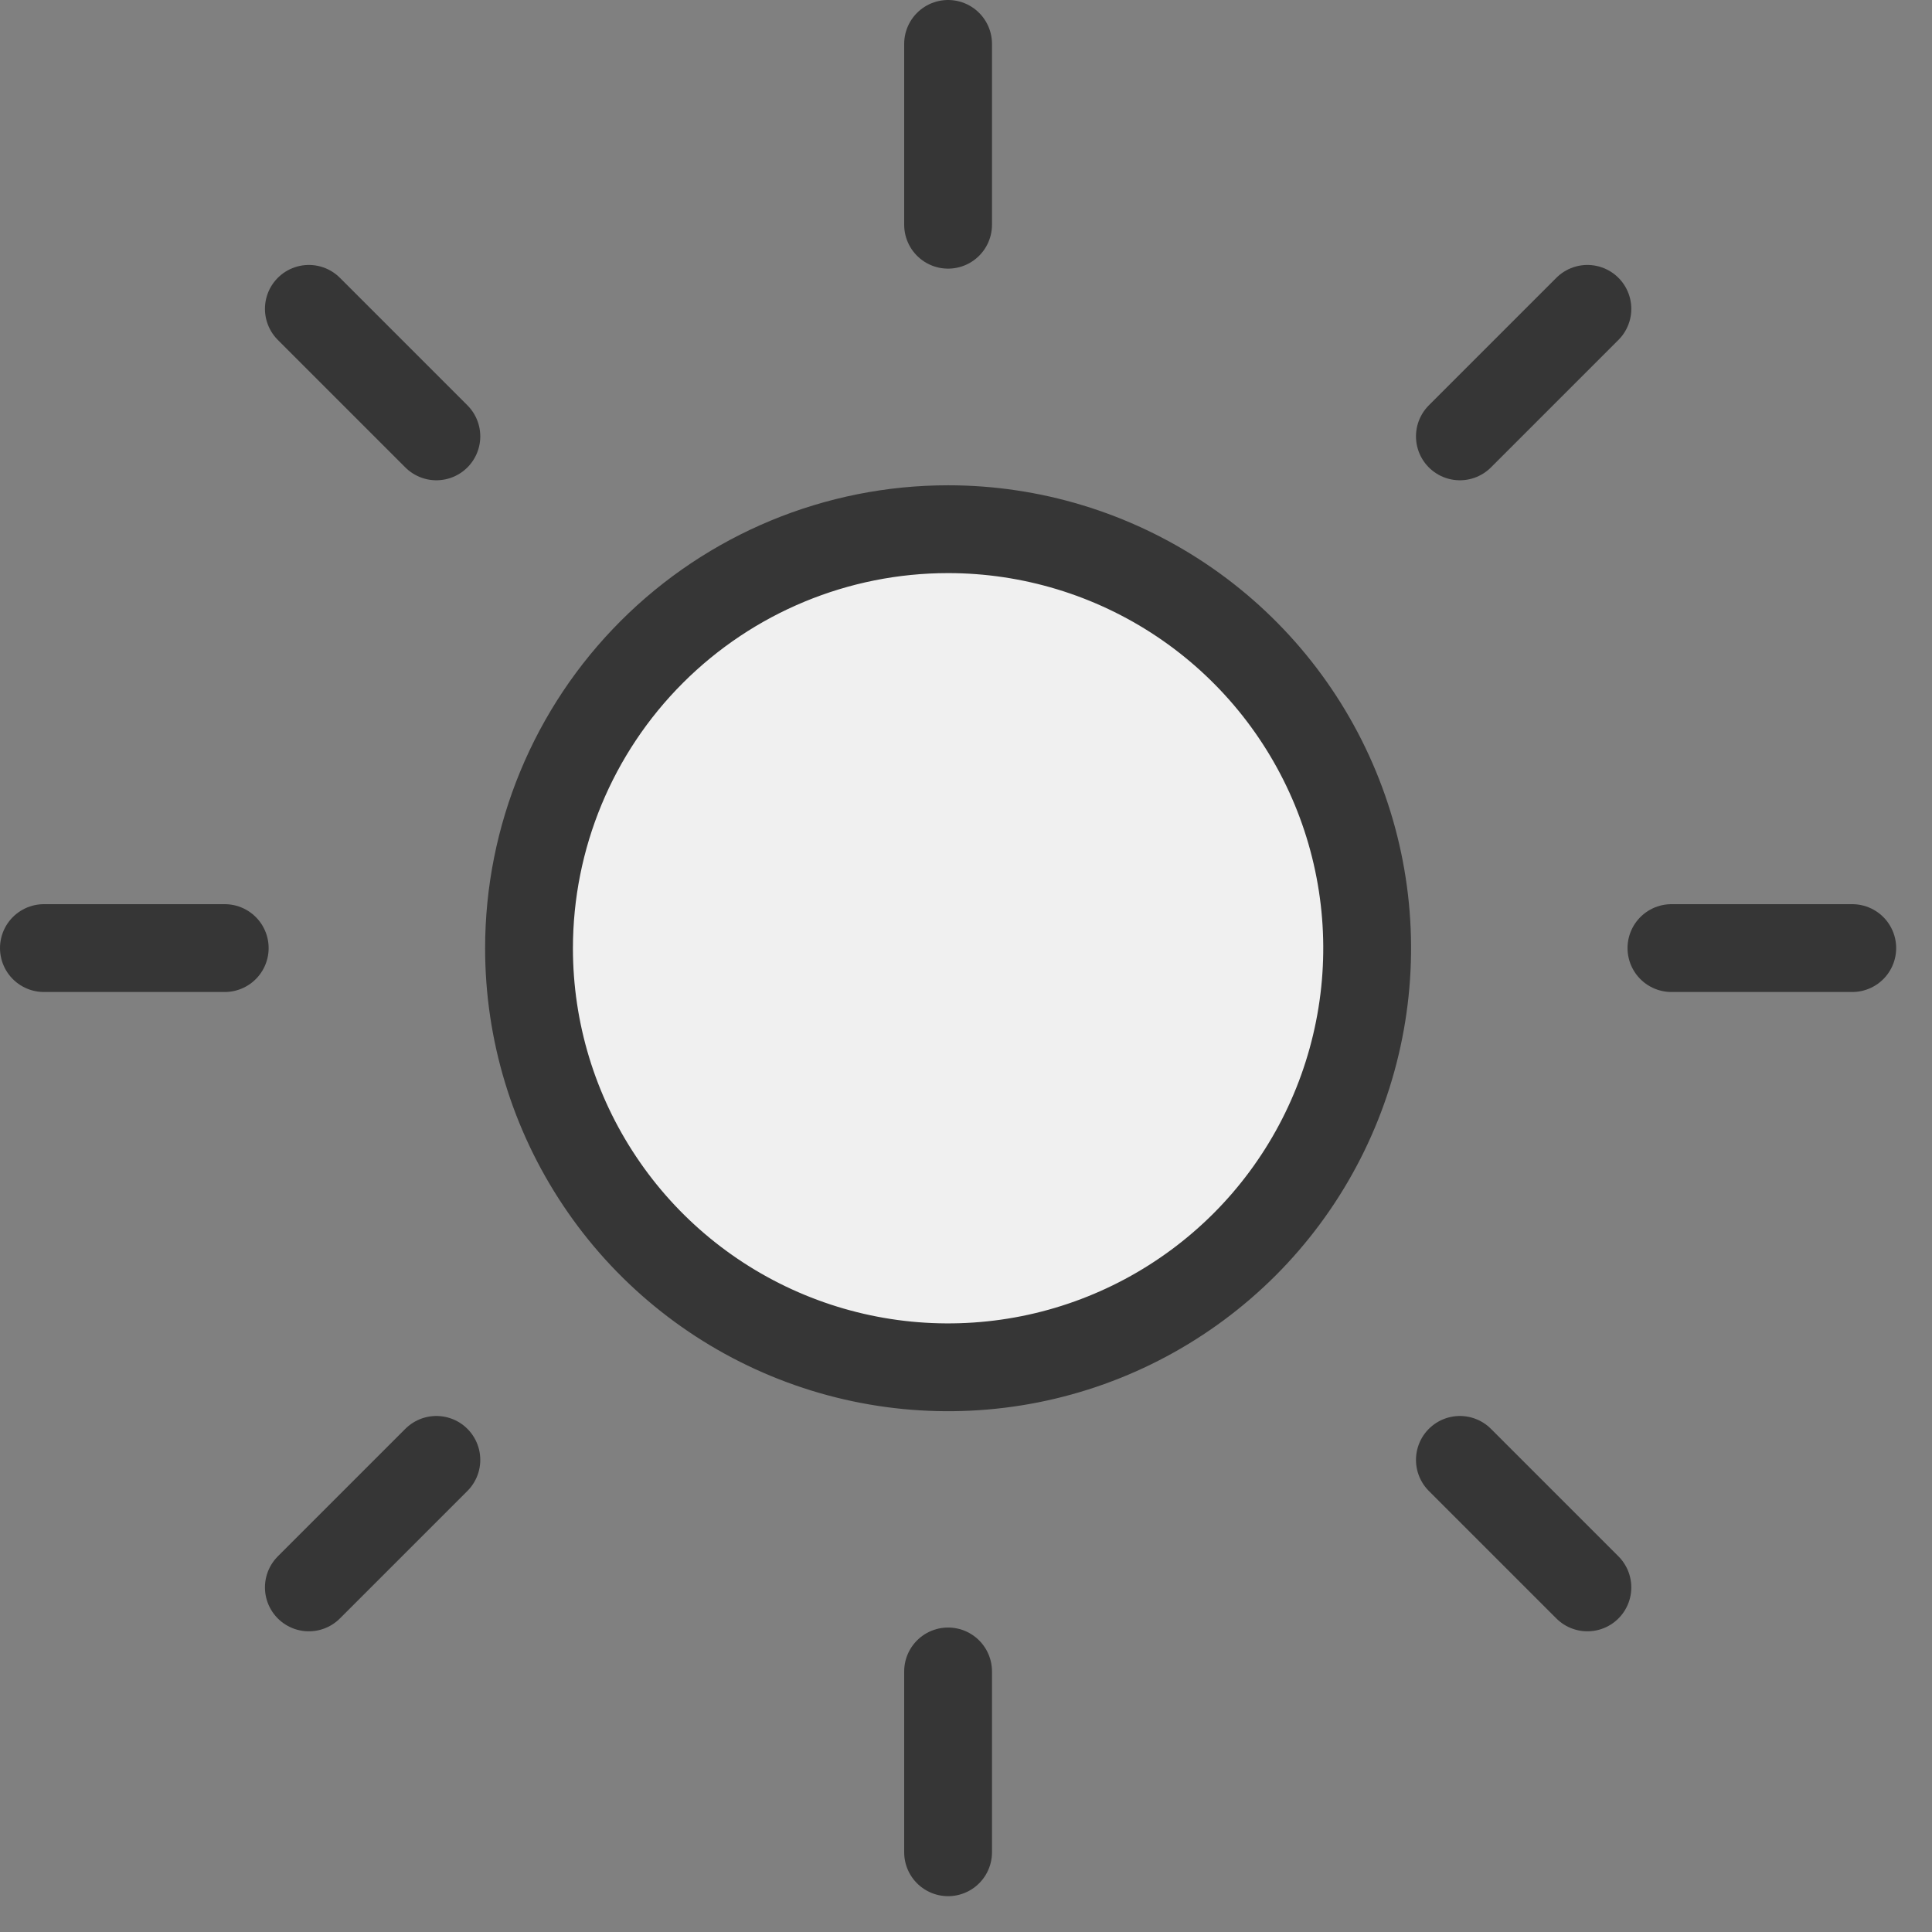
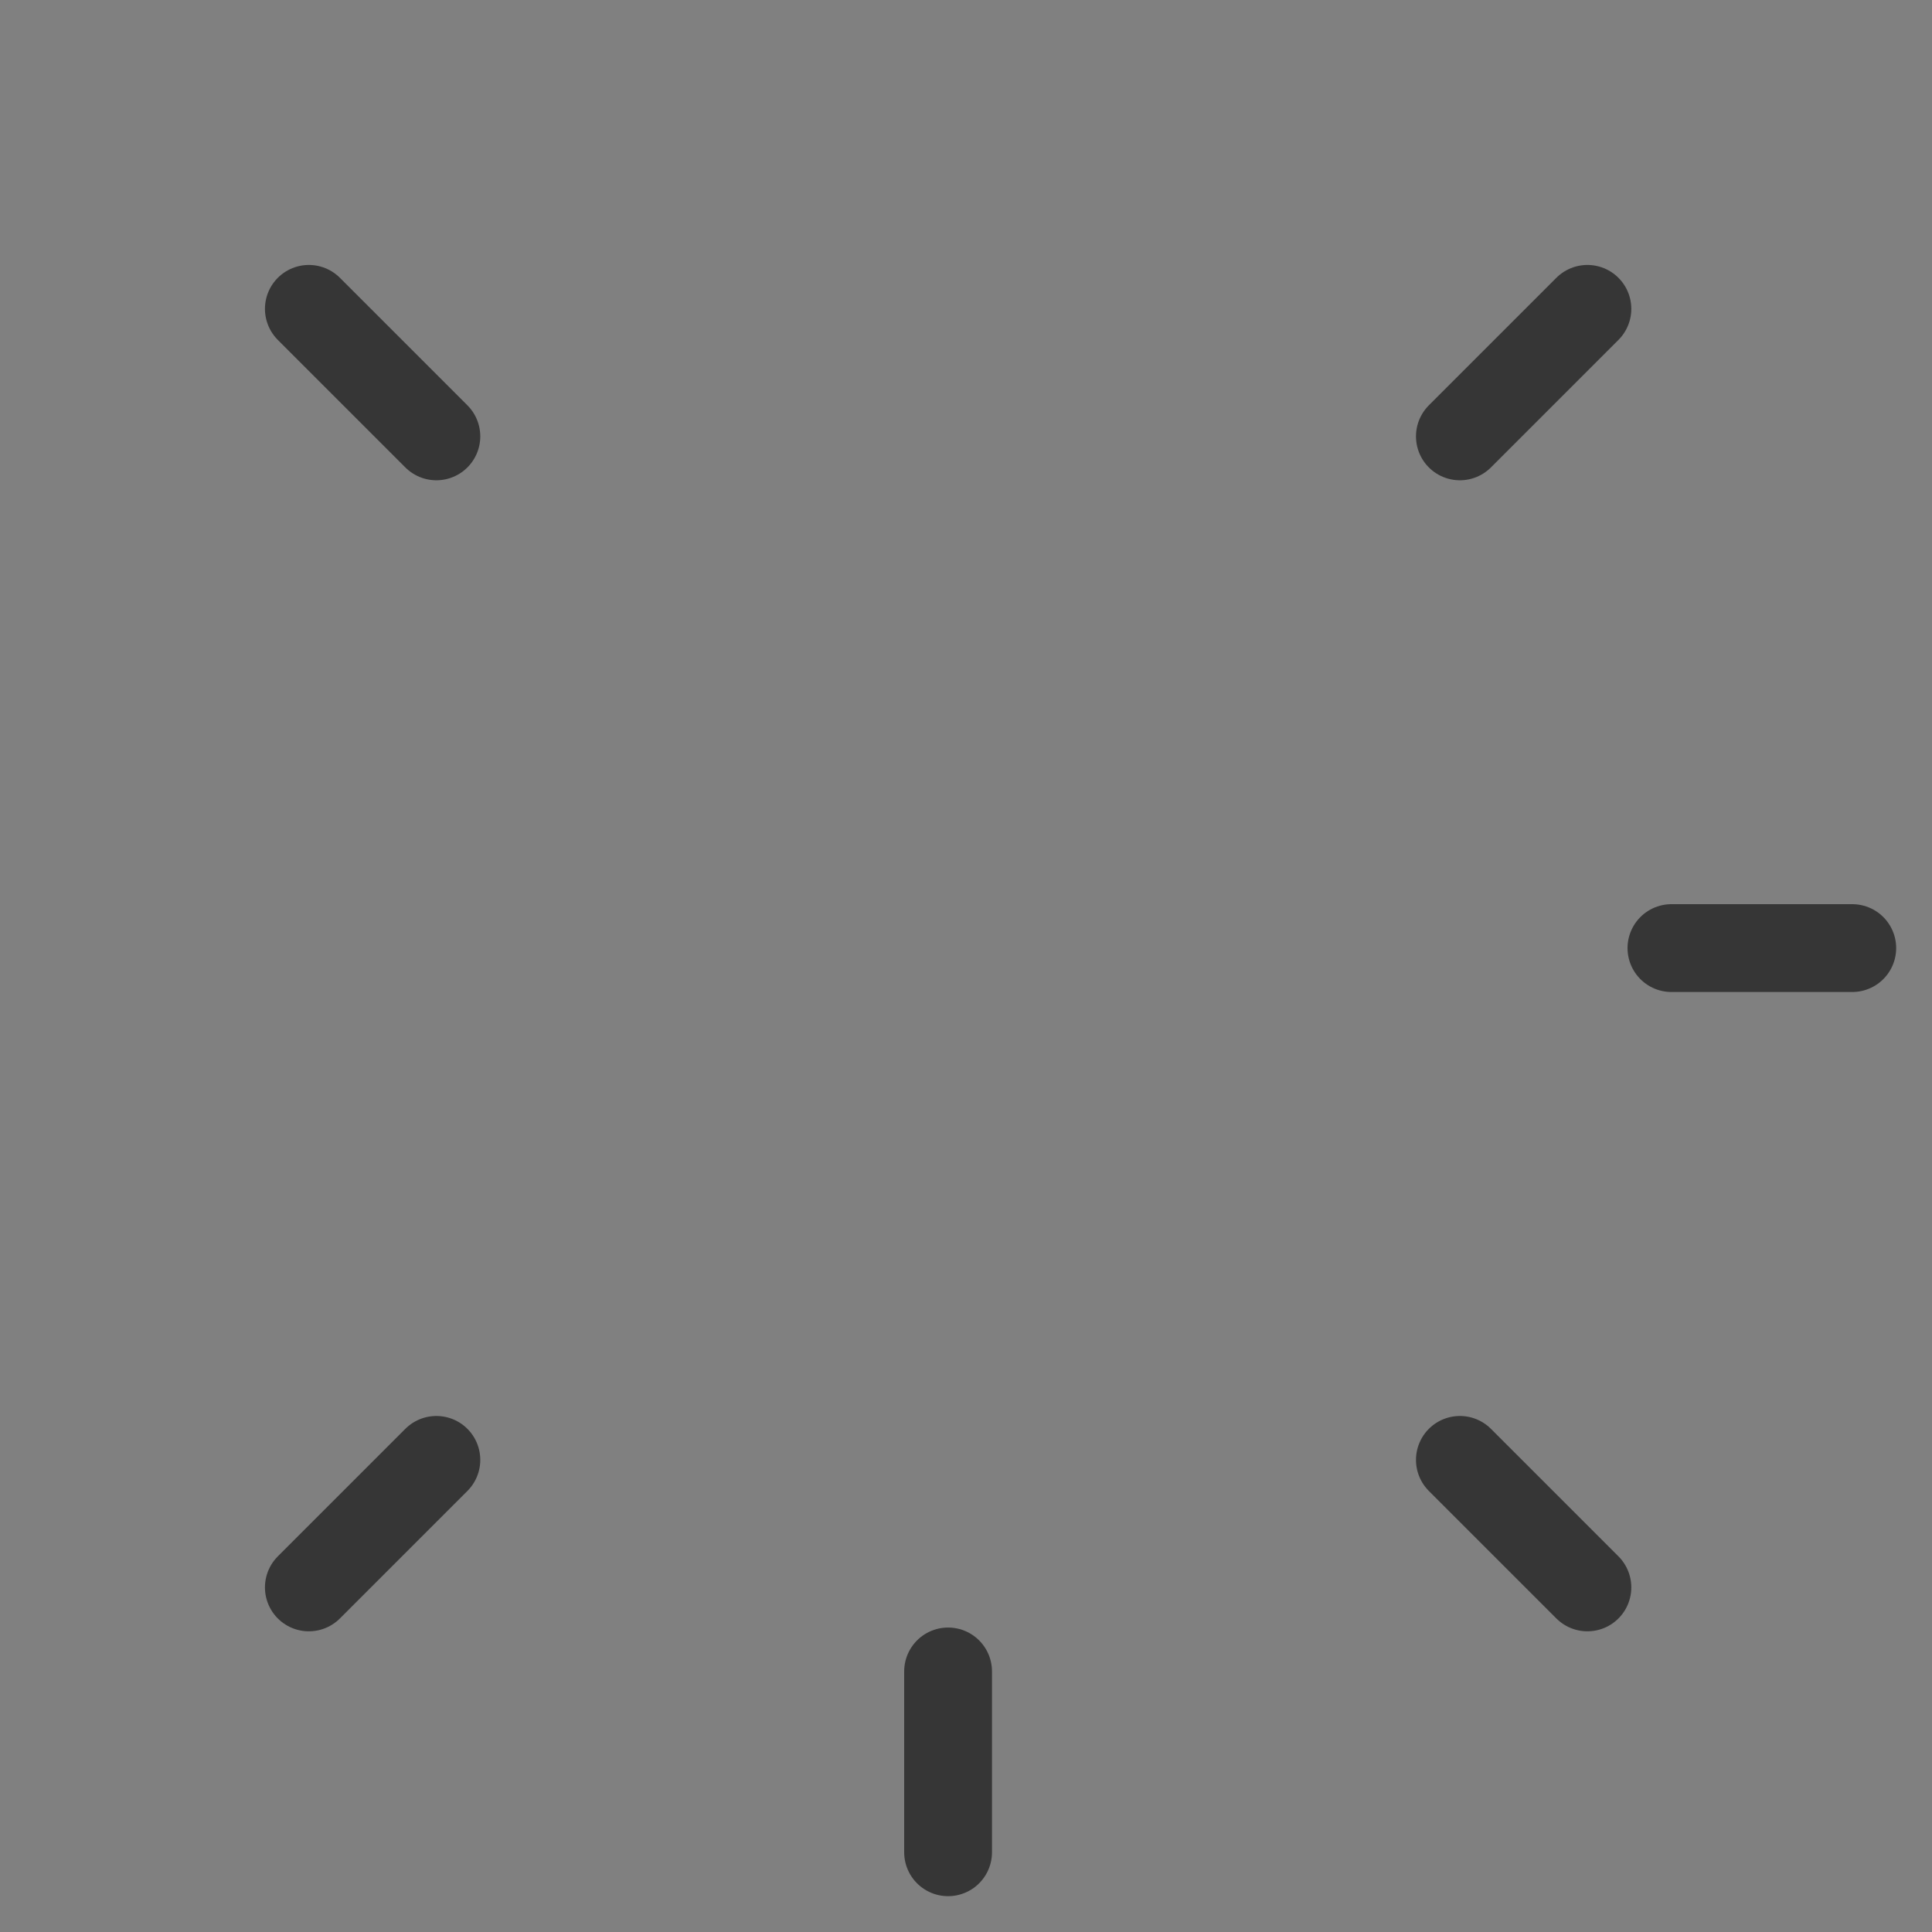
<svg xmlns="http://www.w3.org/2000/svg" width="22" height="22" viewBox="0 0 22 22" fill="none">
  <rect x="0" y="0" width="22" height="22" fill="#808080" stroke="none" />
-   <path d="M10.796 6.026C11.74 6.026 12.662 6.306 13.447 6.83C14.232 7.354 14.844 8.1 15.205 8.972C15.566 9.844 15.661 10.803 15.476 11.729C15.292 12.654 14.838 13.505 14.171 14.172C13.503 14.839 12.653 15.294 11.728 15.478C10.802 15.662 9.843 15.568 8.971 15.207C8.099 14.846 7.353 14.235 6.829 13.45C6.304 12.665 6.024 11.743 6.024 10.799C6.024 9.533 6.527 8.319 7.422 7.424C8.317 6.529 9.53 6.026 10.796 6.026Z" fill="#F0F0F0" />
-   <path d="M10.796 6.026C11.74 6.026 12.662 6.306 13.447 6.83C14.232 7.354 14.844 8.1 15.205 8.972C15.566 9.844 15.661 10.803 15.476 11.729C15.292 12.654 14.838 13.505 14.171 14.172C13.503 14.839 12.653 15.294 11.728 15.478C10.802 15.662 9.843 15.568 8.971 15.207C8.099 14.846 7.353 14.235 6.829 13.45C6.304 12.665 6.024 11.743 6.024 10.799C6.024 9.533 6.527 8.319 7.422 7.424C8.317 6.529 9.53 6.026 10.796 6.026Z" stroke="#363636" stroke-linecap="round" stroke-linejoin="round" />
-   <path d="M10.796 0.5V2.559" stroke="#363636" stroke-linecap="round" stroke-linejoin="round" />
  <path d="M10.796 19.033V21.092" stroke="#363636" stroke-linecap="round" stroke-linejoin="round" />
  <path d="M3.517 3.517L4.969 4.969" stroke="#363636" stroke-linecap="round" stroke-linejoin="round" />
  <path d="M16.624 16.624L18.076 18.076" stroke="#363636" stroke-linecap="round" stroke-linejoin="round" />
-   <path d="M0.5 10.796H2.559" stroke="#363636" stroke-linecap="round" stroke-linejoin="round" />
  <path d="M19.033 10.796H21.092" stroke="#363636" stroke-linecap="round" stroke-linejoin="round" />
  <path d="M4.969 16.624L3.517 18.076" stroke="#363636" stroke-linecap="round" stroke-linejoin="round" />
  <path d="M18.076 3.517L16.624 4.969" stroke="#363636" stroke-linecap="round" stroke-linejoin="round" />
</svg>